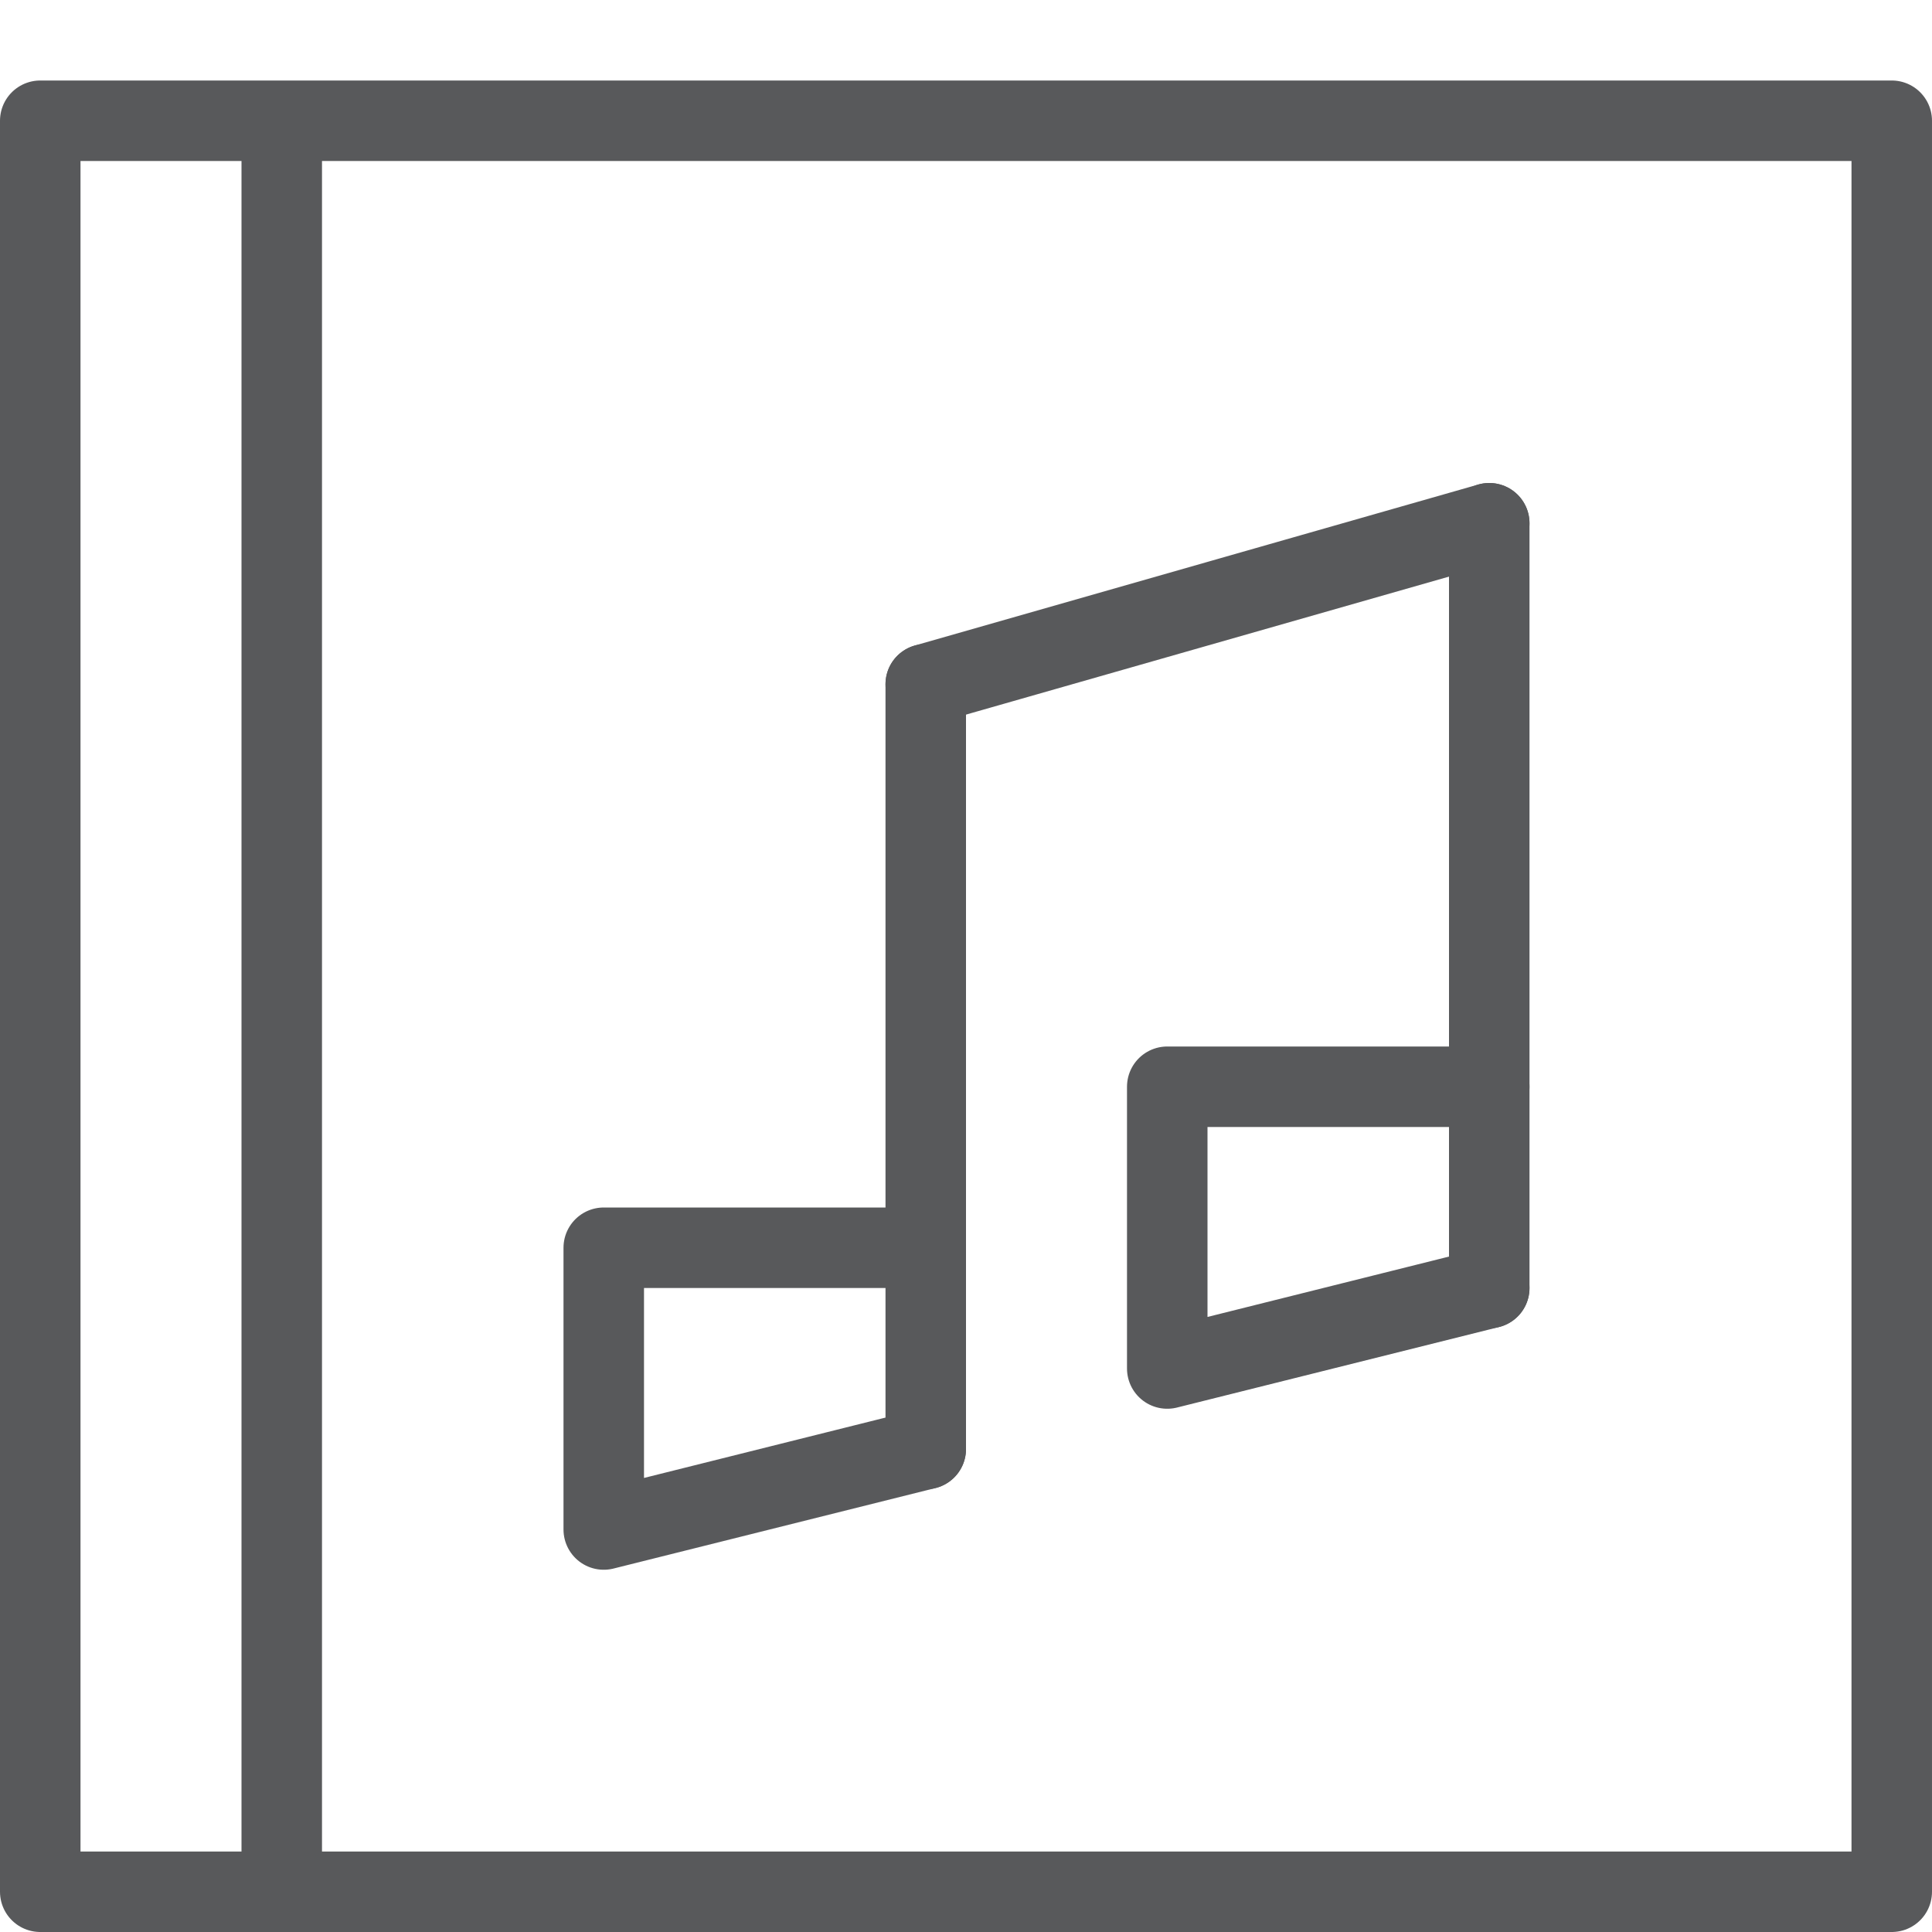
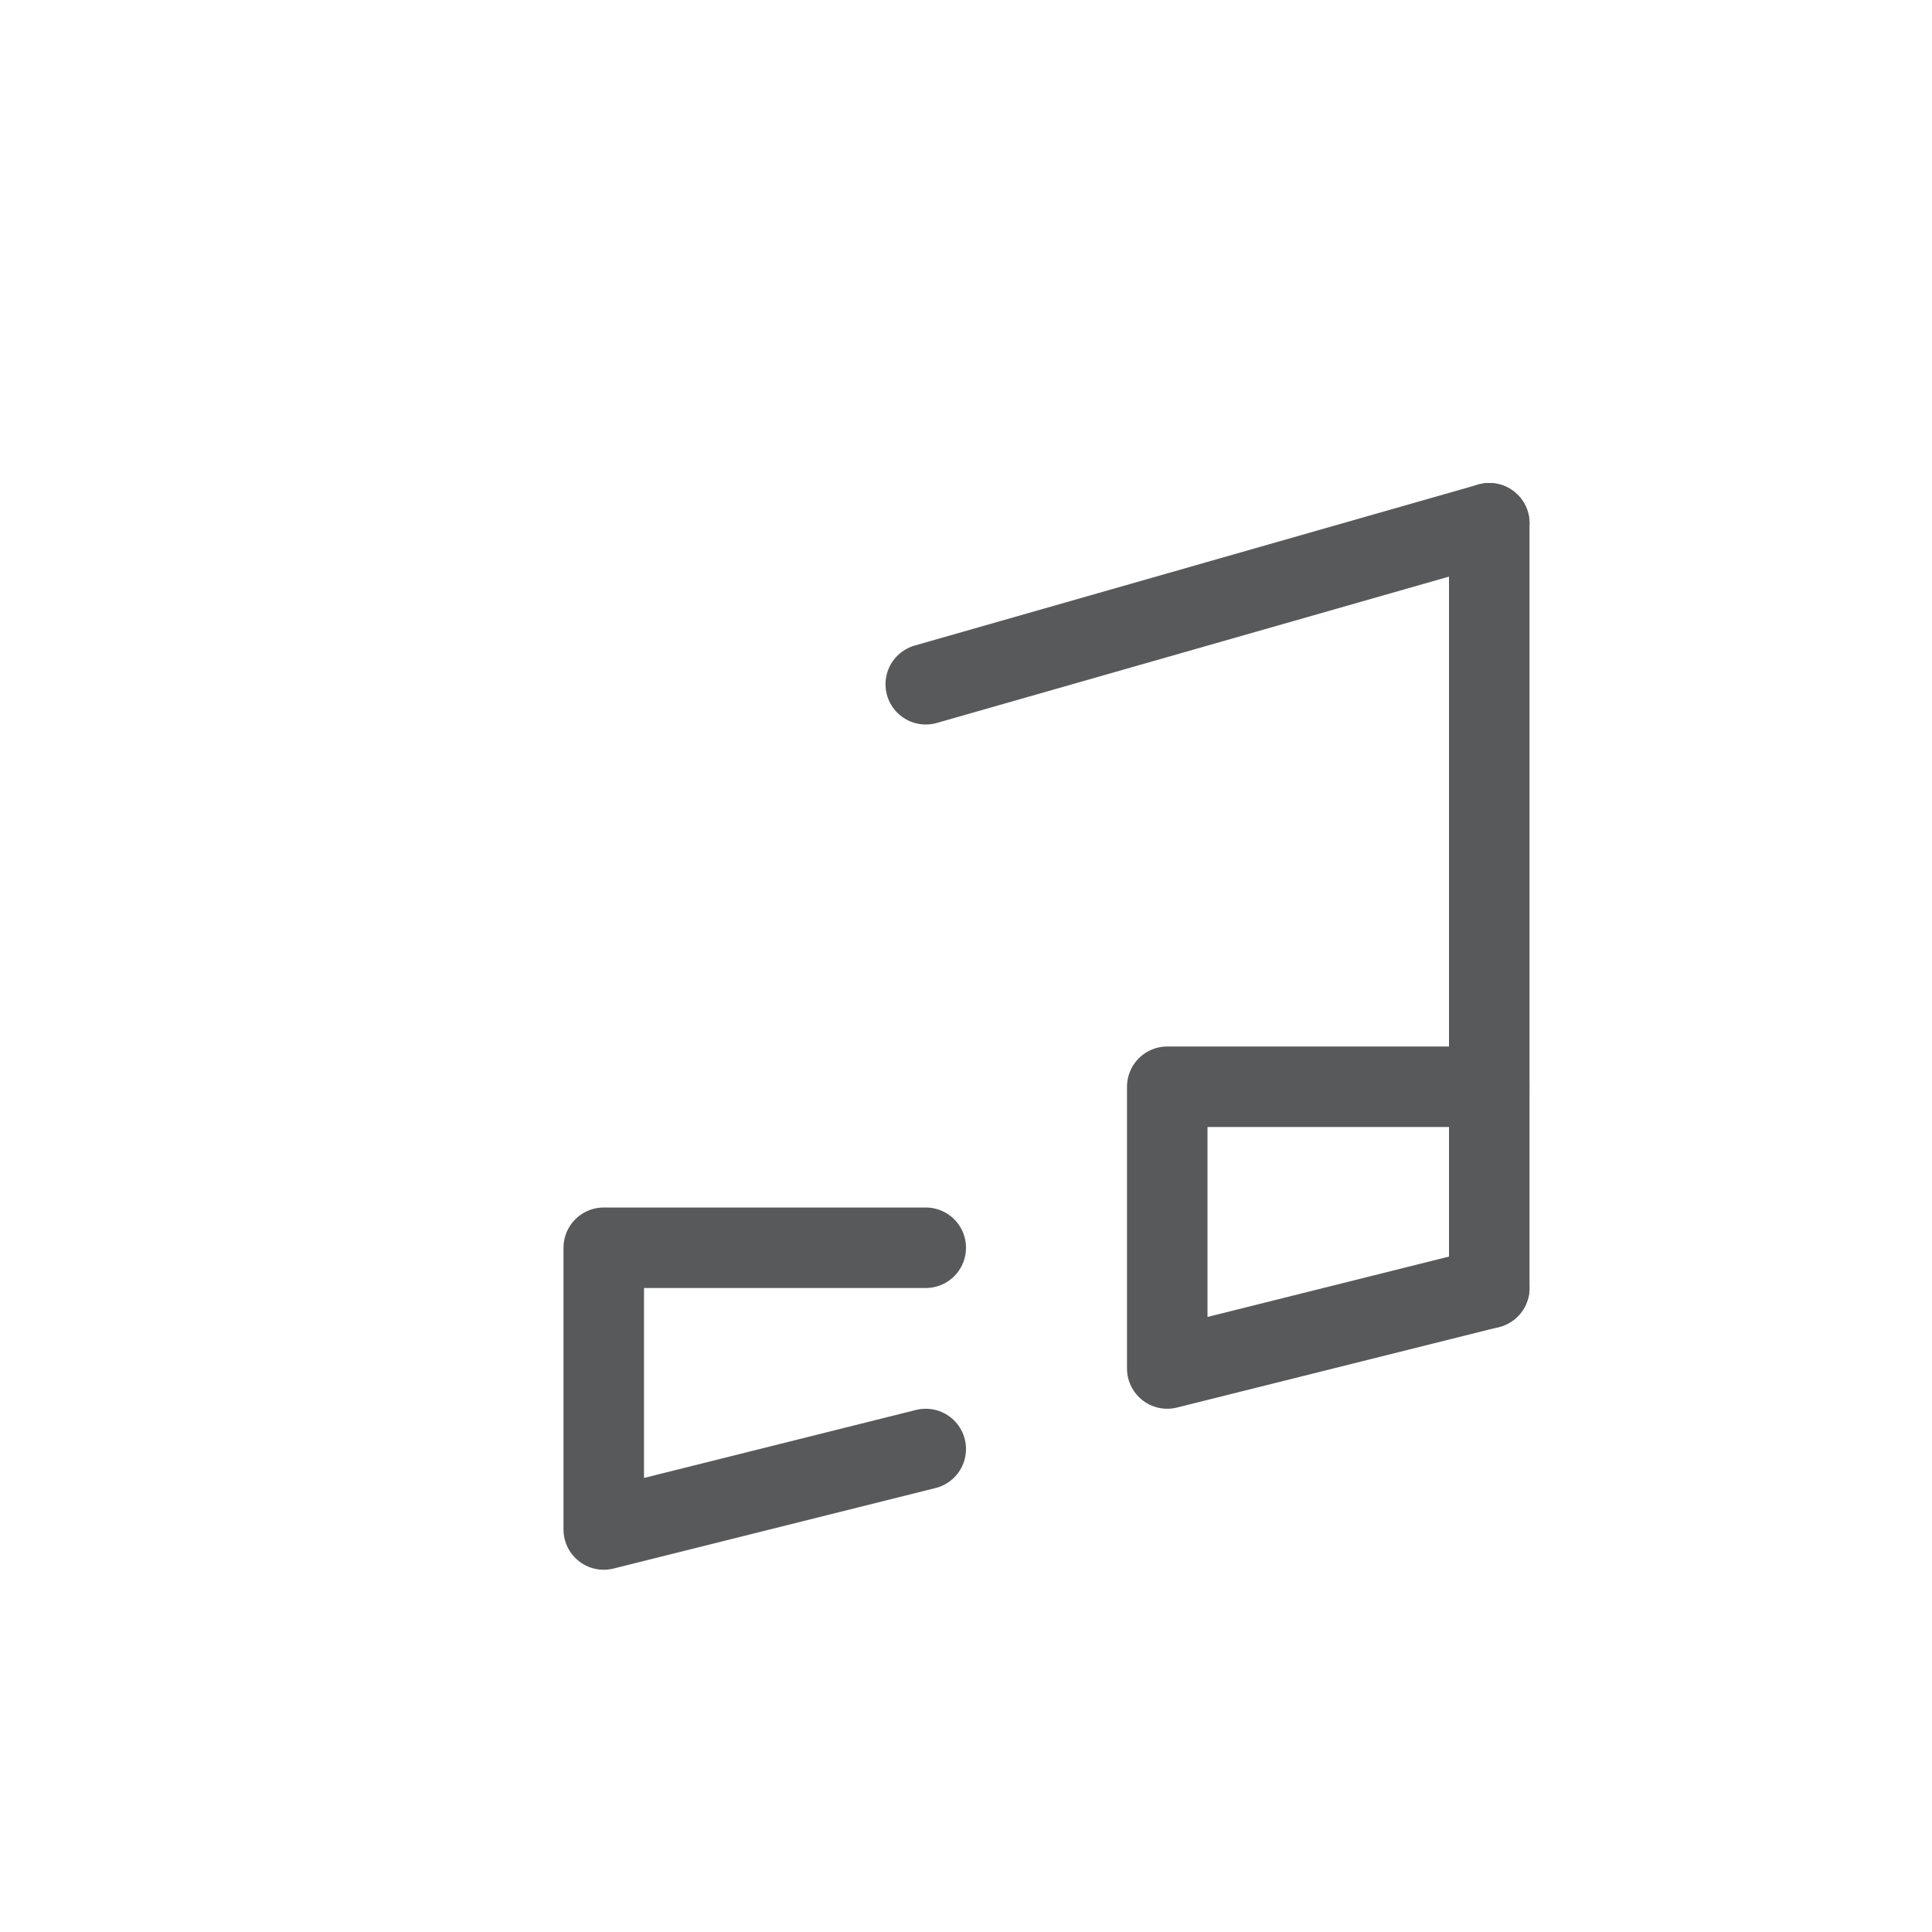
<svg xmlns="http://www.w3.org/2000/svg" version="1.1" x="0px" y="0px" width="24px" height="24px" viewBox="0 0 24 24" enable-background="new 0 0 24 24" xml:space="preserve">
  <g id="Black">
    <g>
-       <rect x="0.5" y="1.5" fill="none" stroke="#58595B" stroke-linejoin="round" stroke-miterlimit="10" width="23" height="22" />
-       <line fill="none" stroke="#58595B" stroke-linejoin="round" stroke-miterlimit="10" x1="3.5" y1="1.5" x2="3.5" y2="23.5" />
      <polyline fill="none" stroke="#58595B" stroke-linecap="round" stroke-linejoin="round" stroke-miterlimit="10" points="    11.5,15.5 7.5,15.5 7.5,19 11.5,18   " />
      <polyline fill="none" stroke="#58595B" stroke-linecap="round" stroke-linejoin="round" stroke-miterlimit="10" points="    18.5,13.5 14.5,13.5 14.5,17 18.5,16   " />
      <line fill="none" stroke="#58595B" stroke-linecap="round" stroke-linejoin="round" stroke-miterlimit="10" x1="18.5" y1="6.5" x2="18.5" y2="16" />
      <line fill="none" stroke="#58595B" stroke-linecap="round" stroke-linejoin="round" stroke-miterlimit="10" x1="11.5" y1="8.5" x2="18.5" y2="6.5" />
-       <line fill="none" stroke="#58595B" stroke-linecap="round" stroke-linejoin="round" stroke-miterlimit="10" x1="11.5" y1="18" x2="11.5" y2="8.5" />
    </g>
  </g>
  <g id="Frames-24px">
    <rect fill="none" width="24" height="24" />
  </g>
</svg>